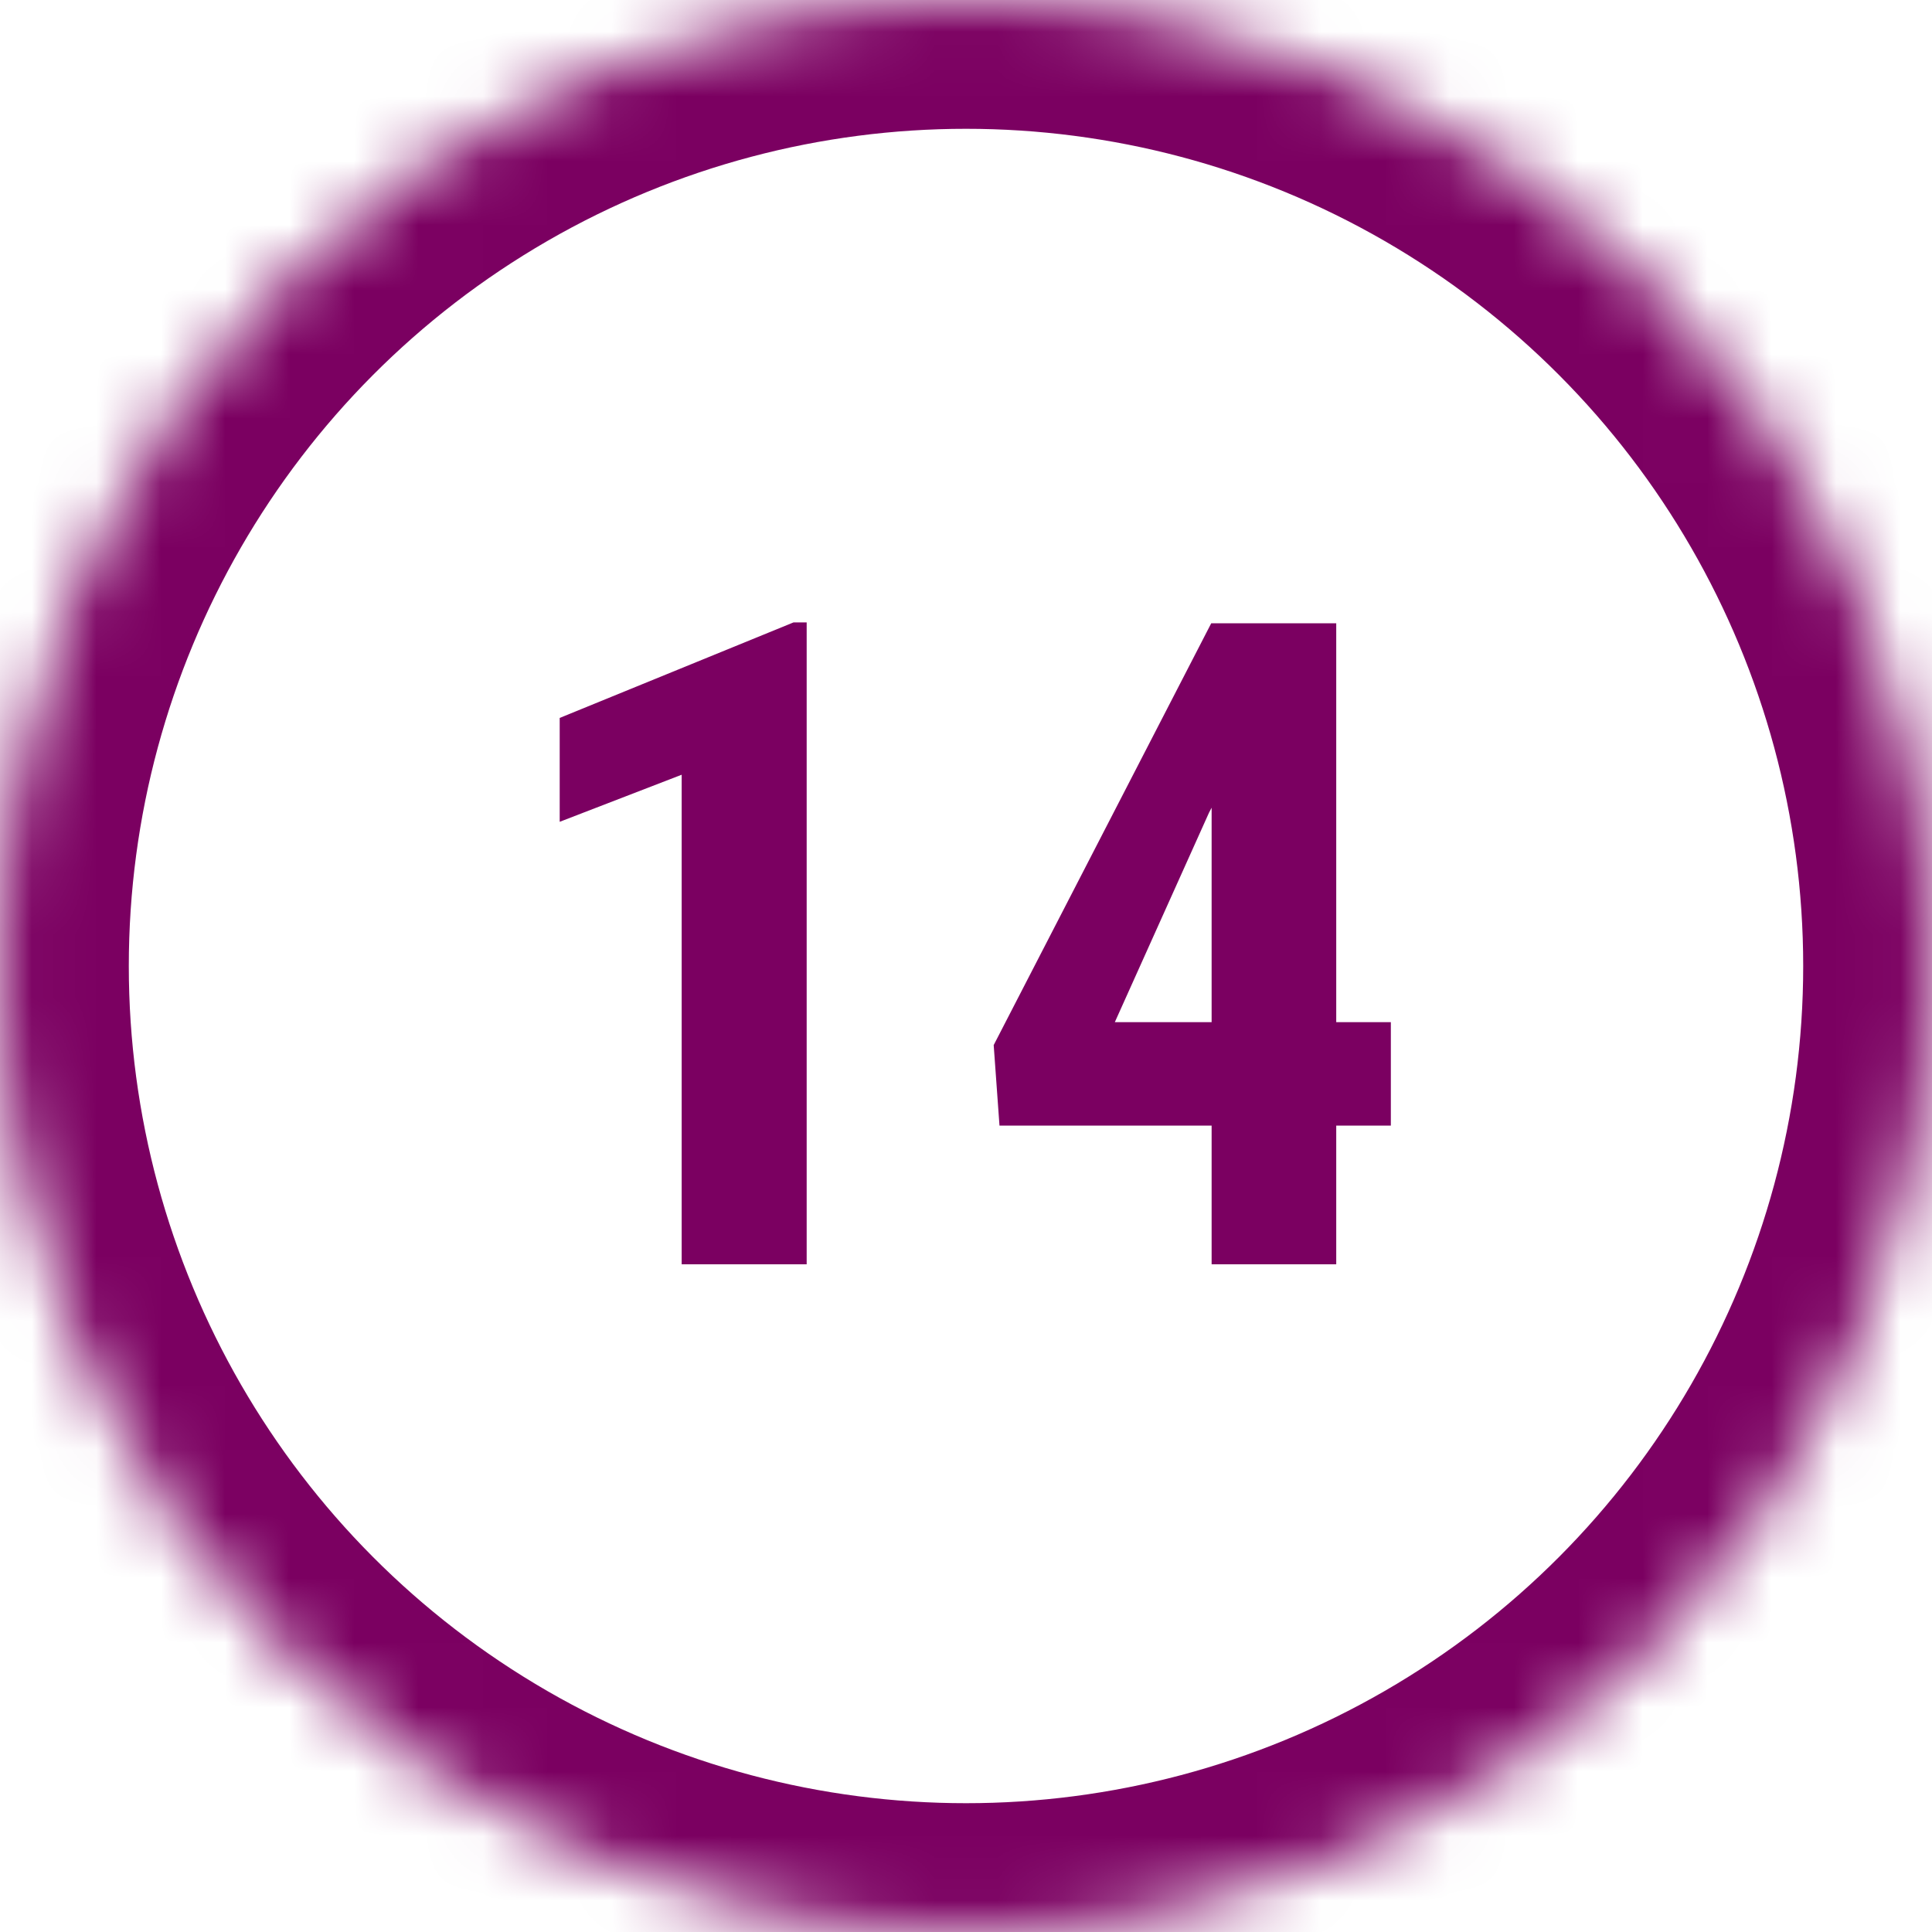
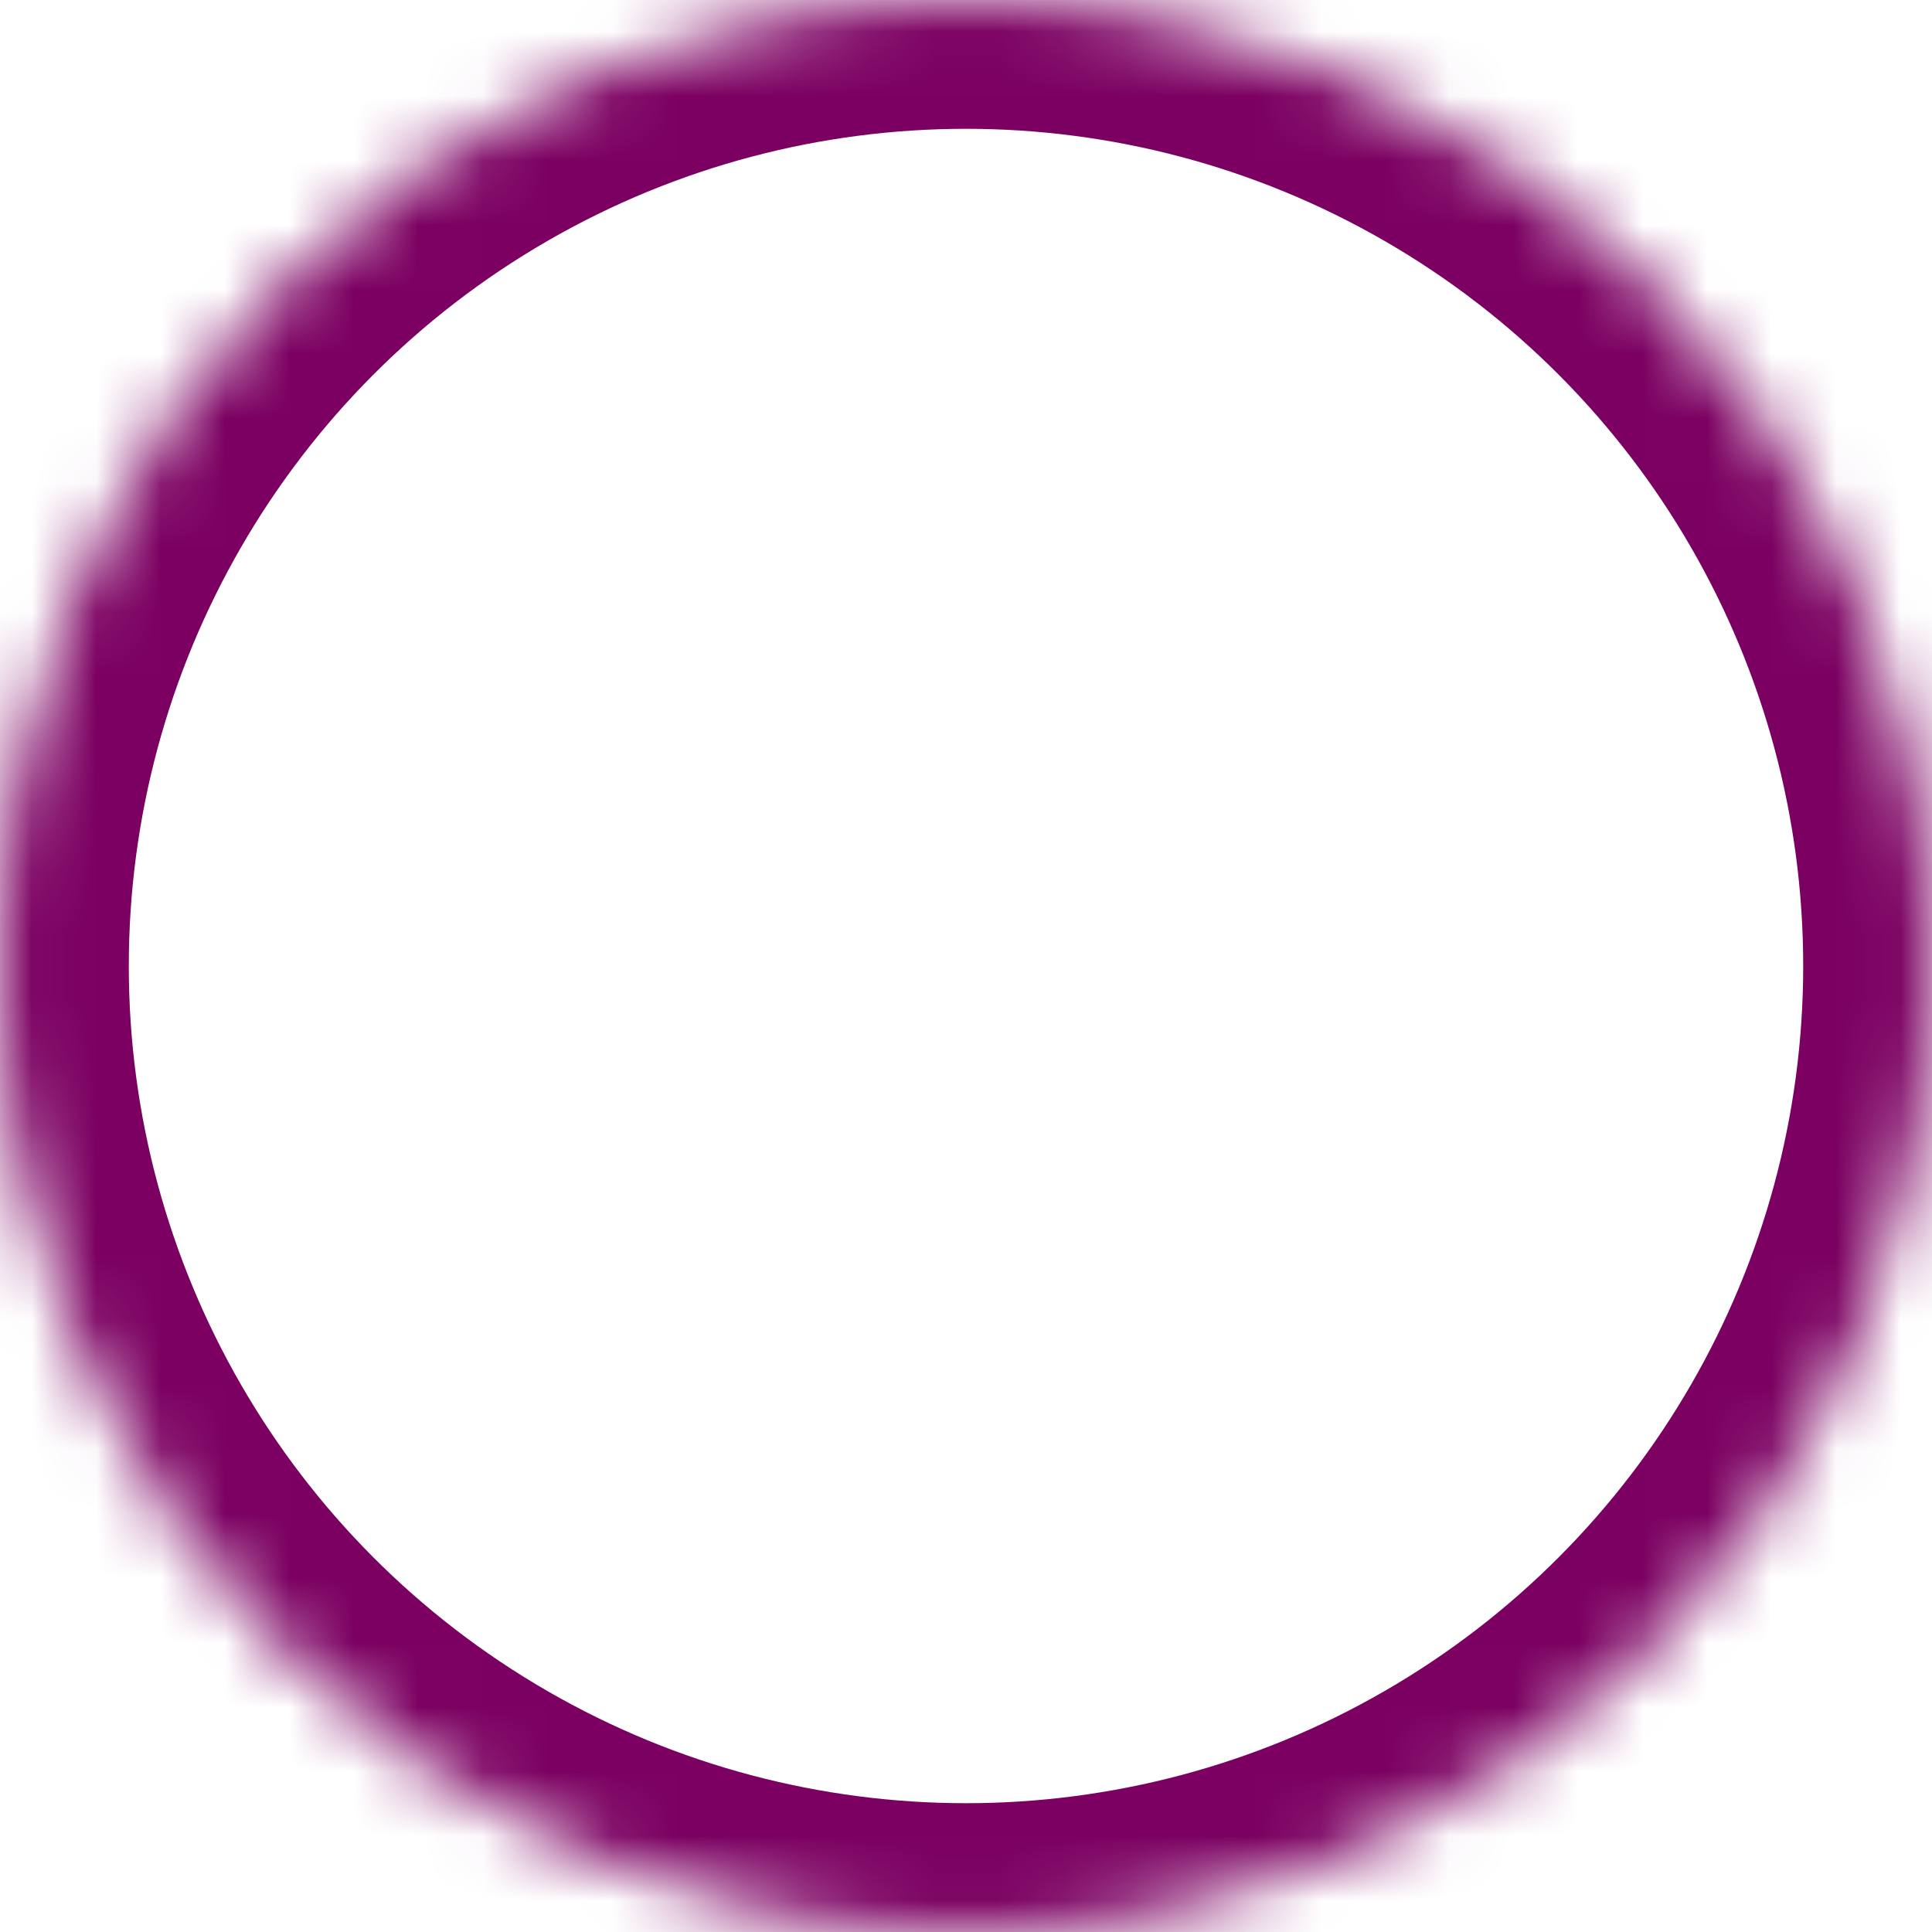
<svg xmlns="http://www.w3.org/2000/svg" xmlns:xlink="http://www.w3.org/1999/xlink" width="30" height="30" viewBox="0 0 30 30">
  <title>dark-pink-outline14</title>
  <defs>
    <circle id="a" cx="15" cy="15" r="15" />
    <mask id="b" x="0" y="0" width="30" height="30" fill="#fff">
      <use xlink:href="#a" />
    </mask>
  </defs>
  <g fill="none" fill-rule="evenodd">
    <use stroke="#7B0061" mask="url(#b)" stroke-width="4" xlink:href="#a" />
-     <path d="M12.526 19.632h-1.941V12.03l-1.894.731v-1.613l3.63-1.483h.205v9.967zm8.223-3.76h.848v1.606h-.848v2.154h-1.935v-2.154H15.52l-.09-1.25 3.378-6.55h1.941v6.194zm-3.438 0h1.503v-3.33l-.04.076-1.463 3.254z" fill="#7B0061" />
  </g>
</svg>